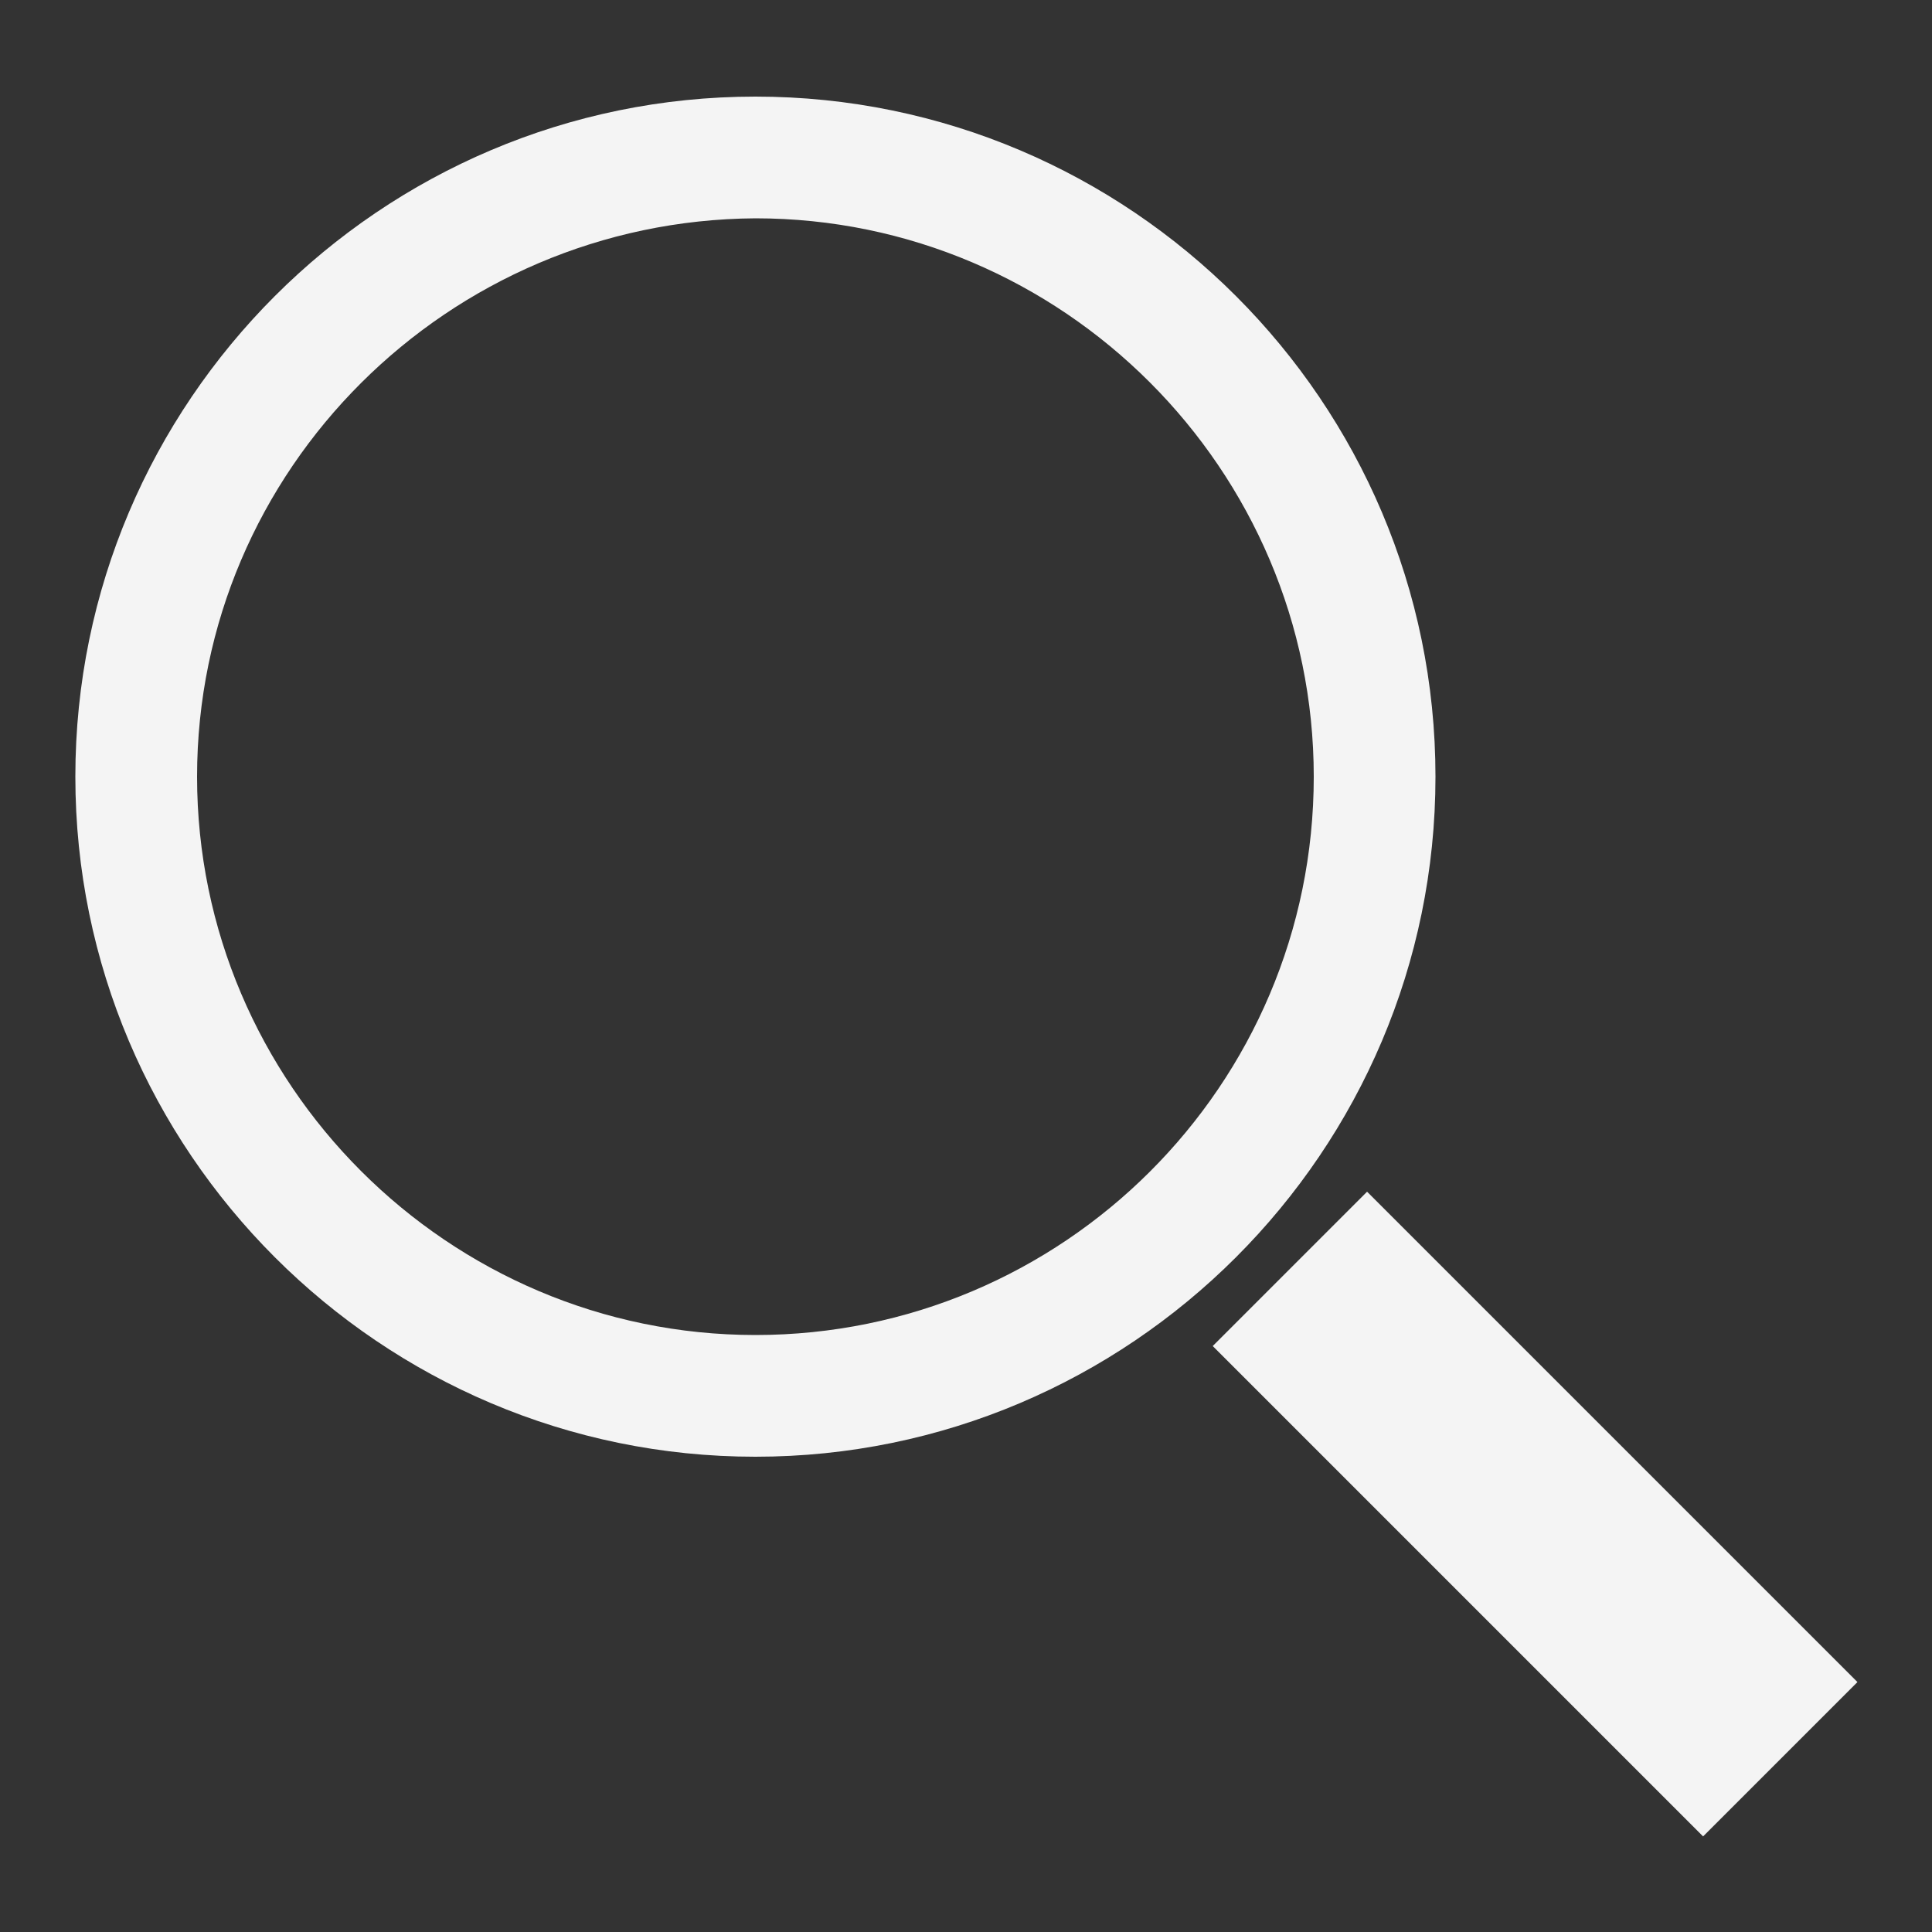
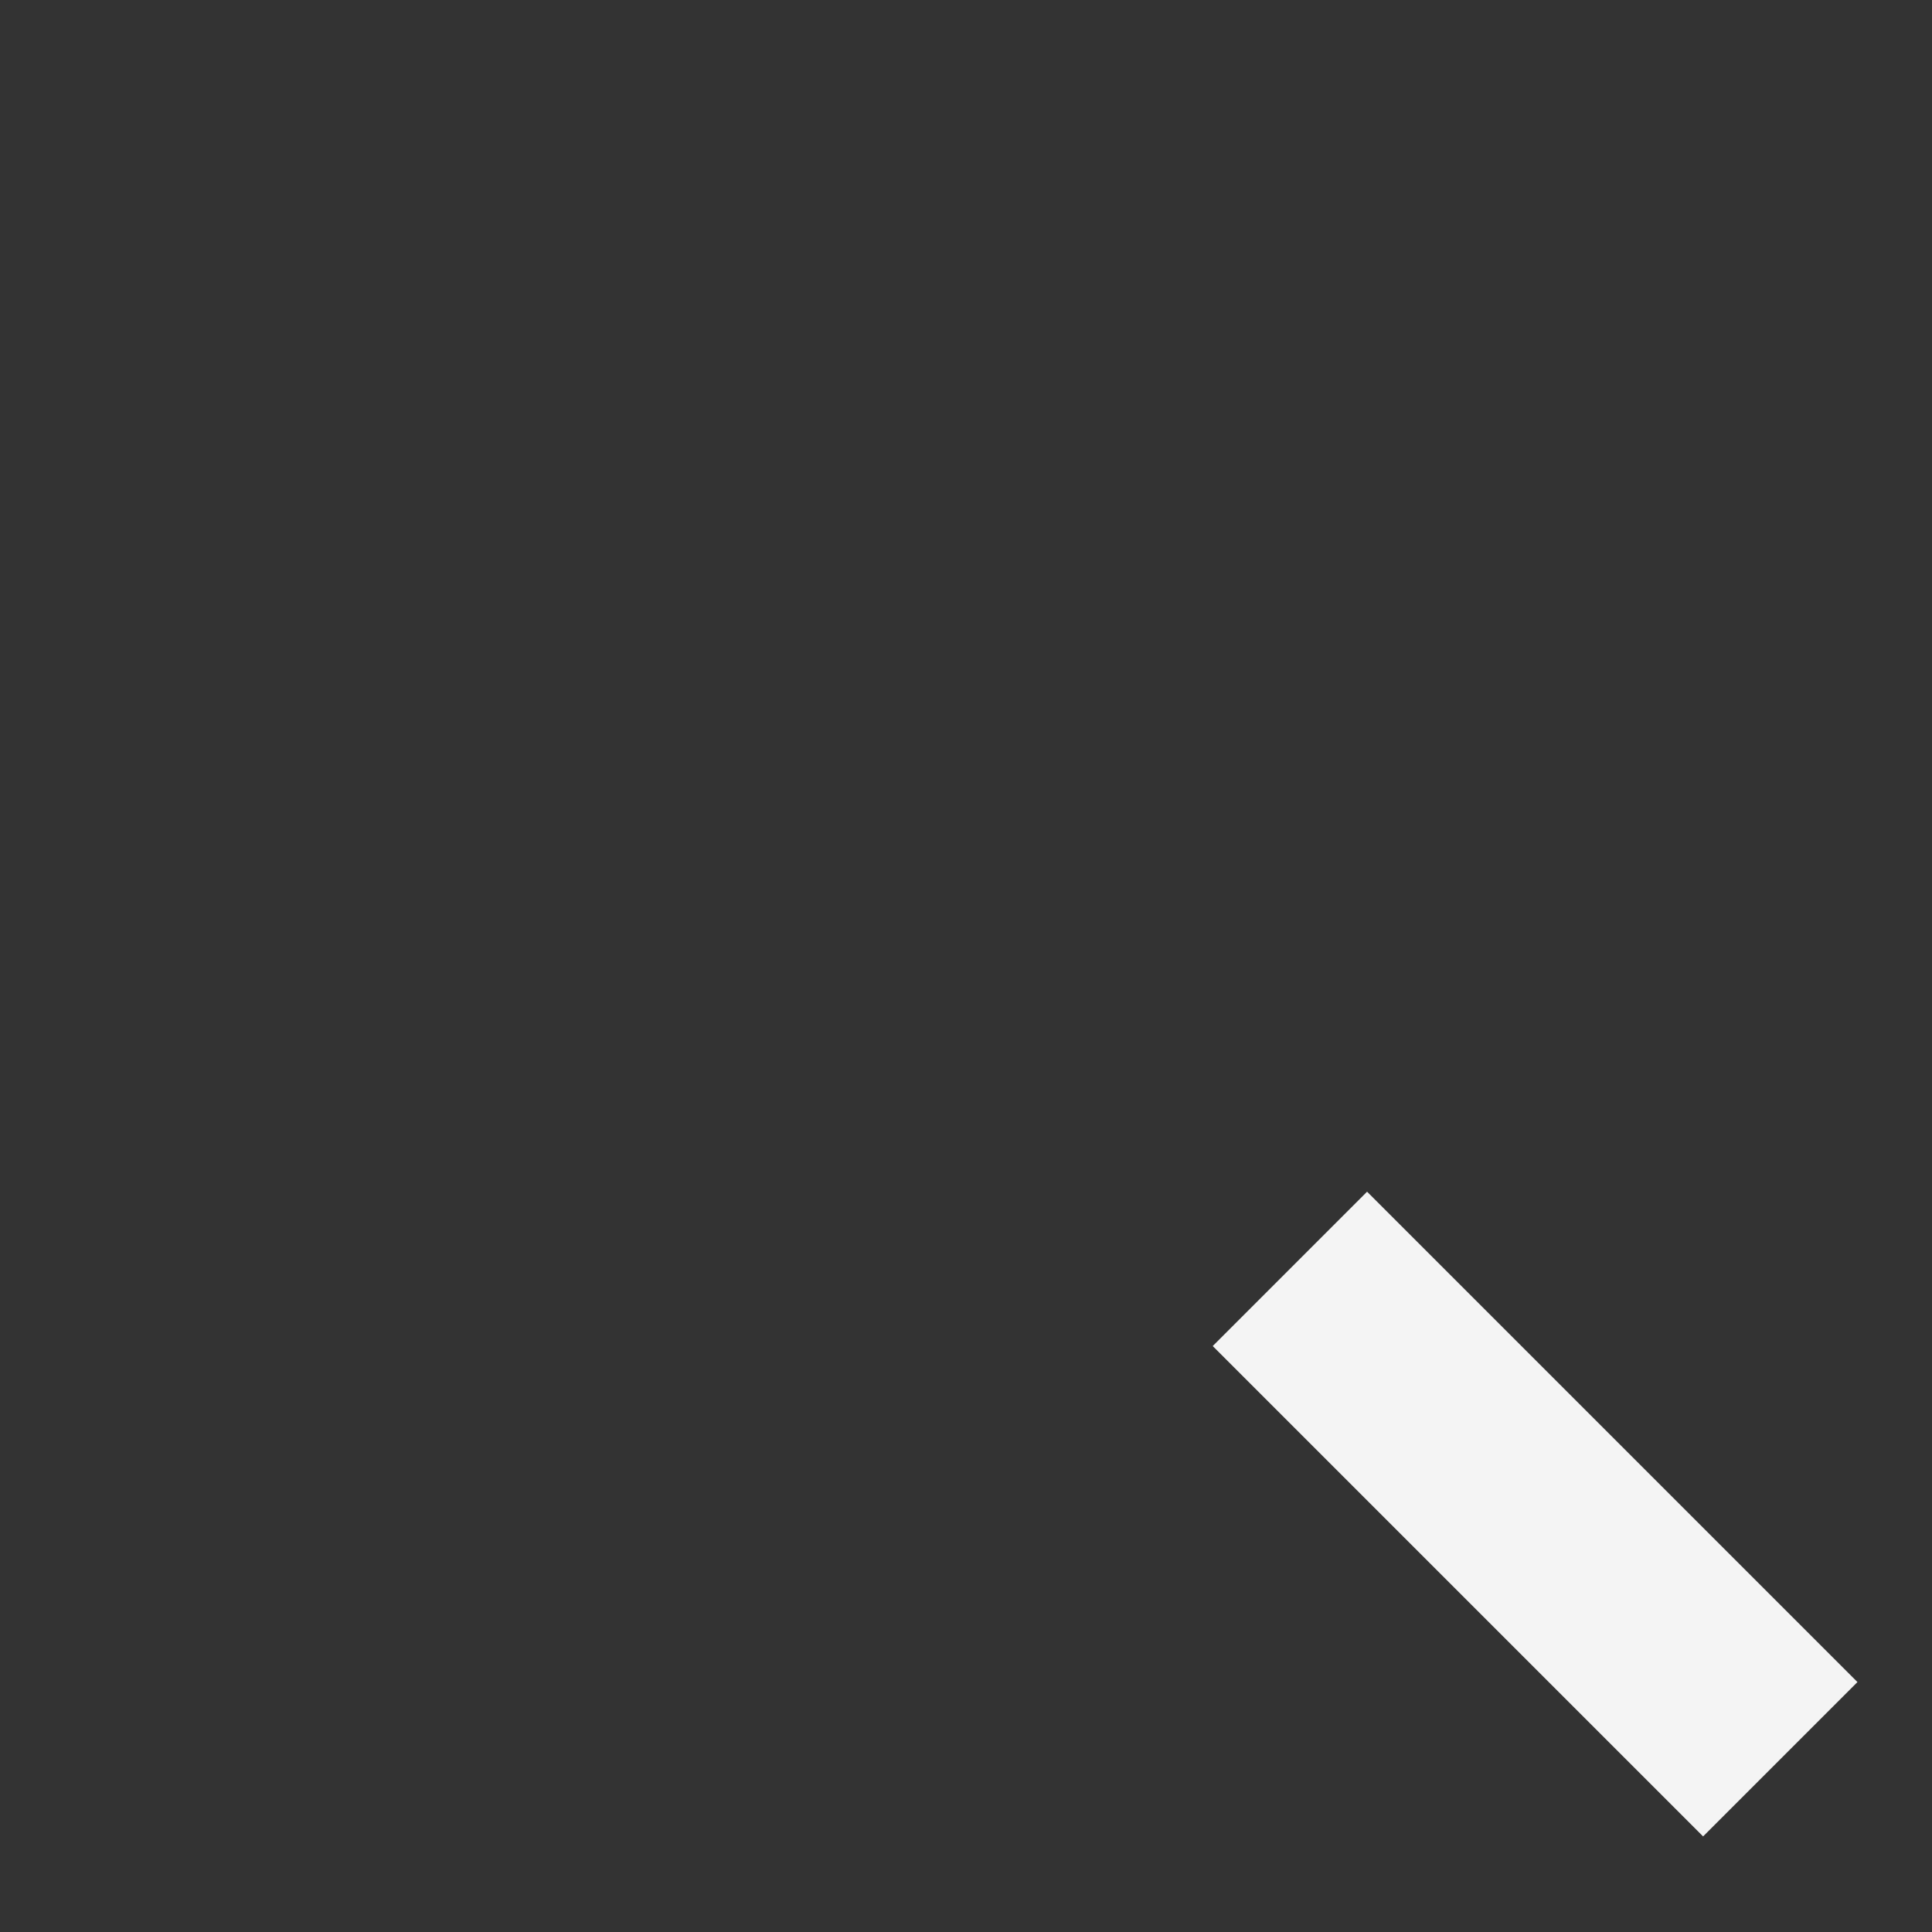
<svg xmlns="http://www.w3.org/2000/svg" version="1.1" id="Слой_1" x="0px" y="0px" viewBox="0 0 100 100" style="enable-background:new 0 0 100 100;" xml:space="preserve">
  <rect x="0" y="0" width="100" height="100" fill="#333333" stroke="none" />
  <style type="text/css">
	.st0{fill:#F4F4F4;}
</style>
-   <path class="st0" d="M74.3,40.2c0,19.4-15.8,35.2-35.2,35.2c-19.4,0-35.2-15.8-35.2-35.2C3.9,20.8,19.7,5,39.1,5  C58.5,5,74.3,20.8,74.3,40.2z M10.2,40.2c0,15.9,13,28.9,28.9,28.9S68,56.2,68,40.2c0-15.9-13-28.9-28.9-28.9  C23.2,11.4,10.2,24.3,10.2,40.2z" />
  <rect x="73.8" y="60.4" transform="matrix(0.707 -0.707 0.707 0.707 -32.109 79.145)" class="st0" width="11.3" height="35.9" />
</svg>